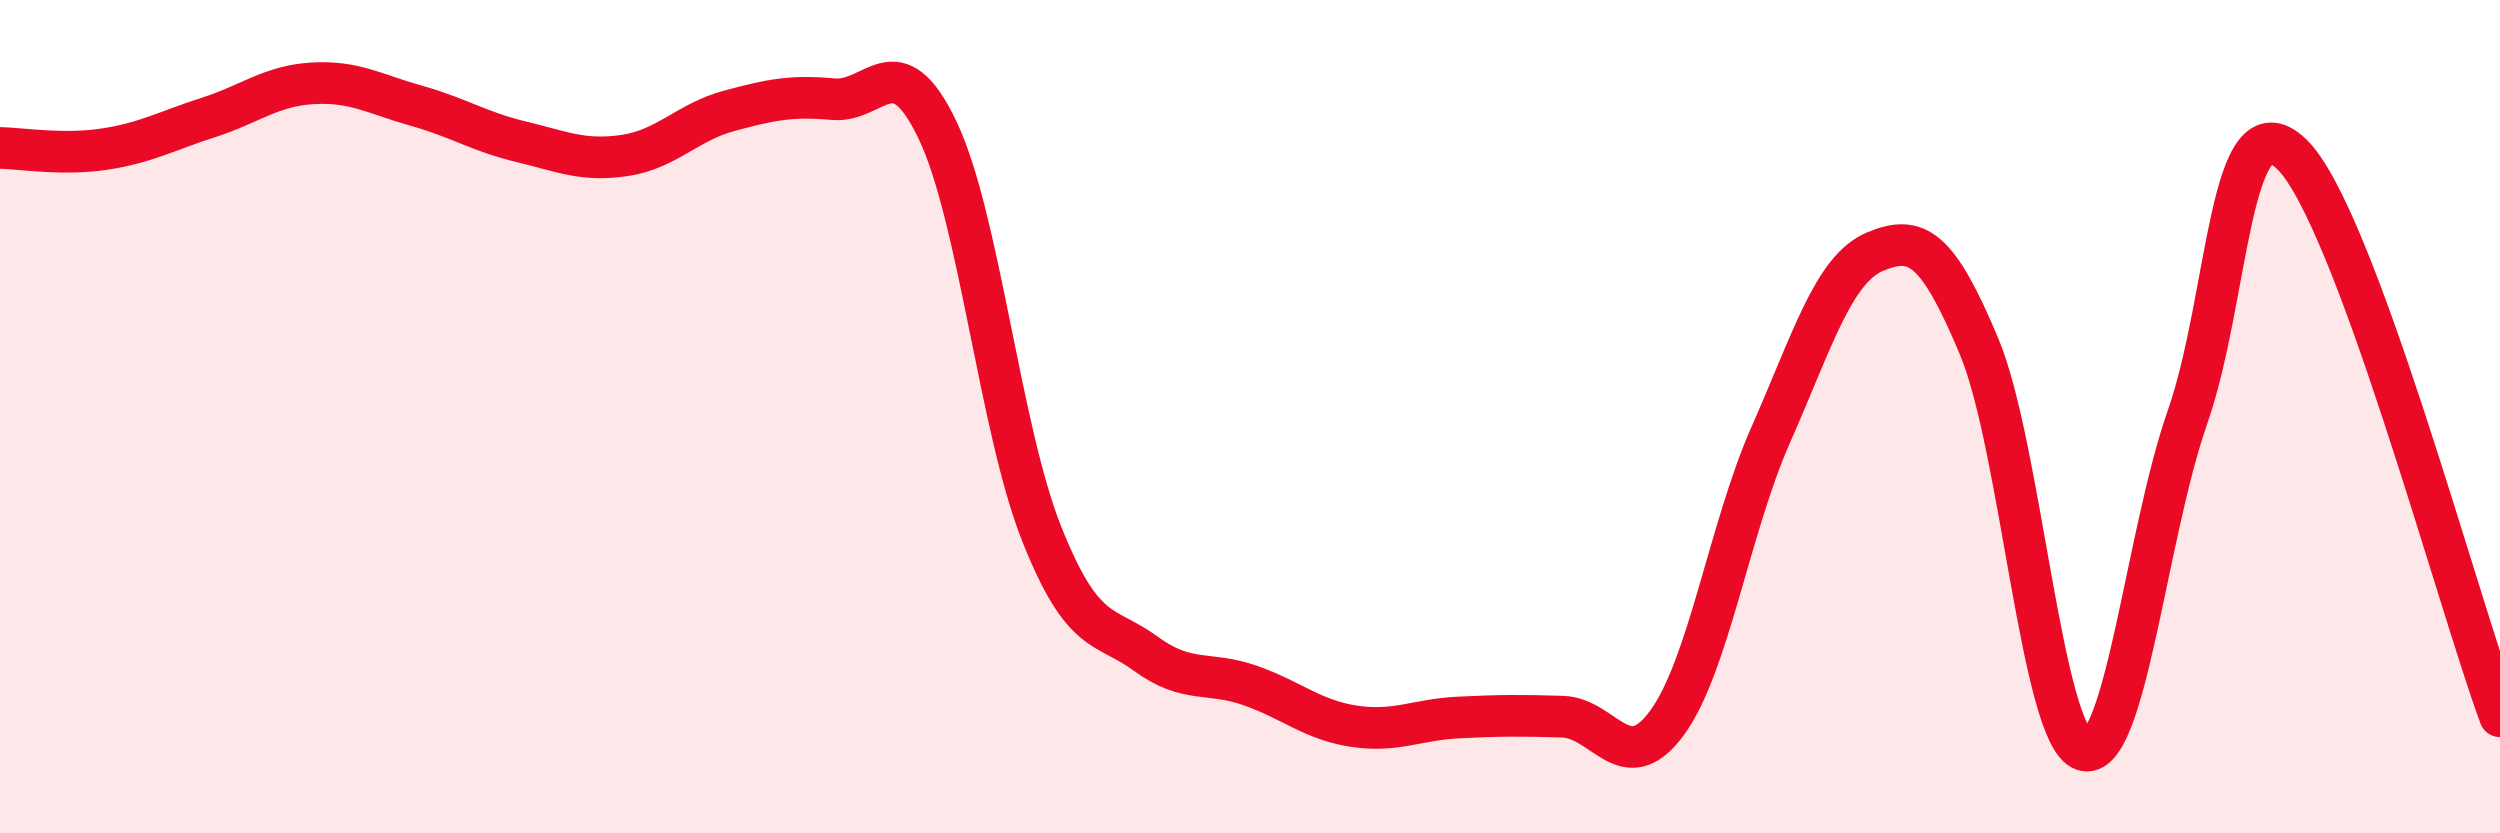
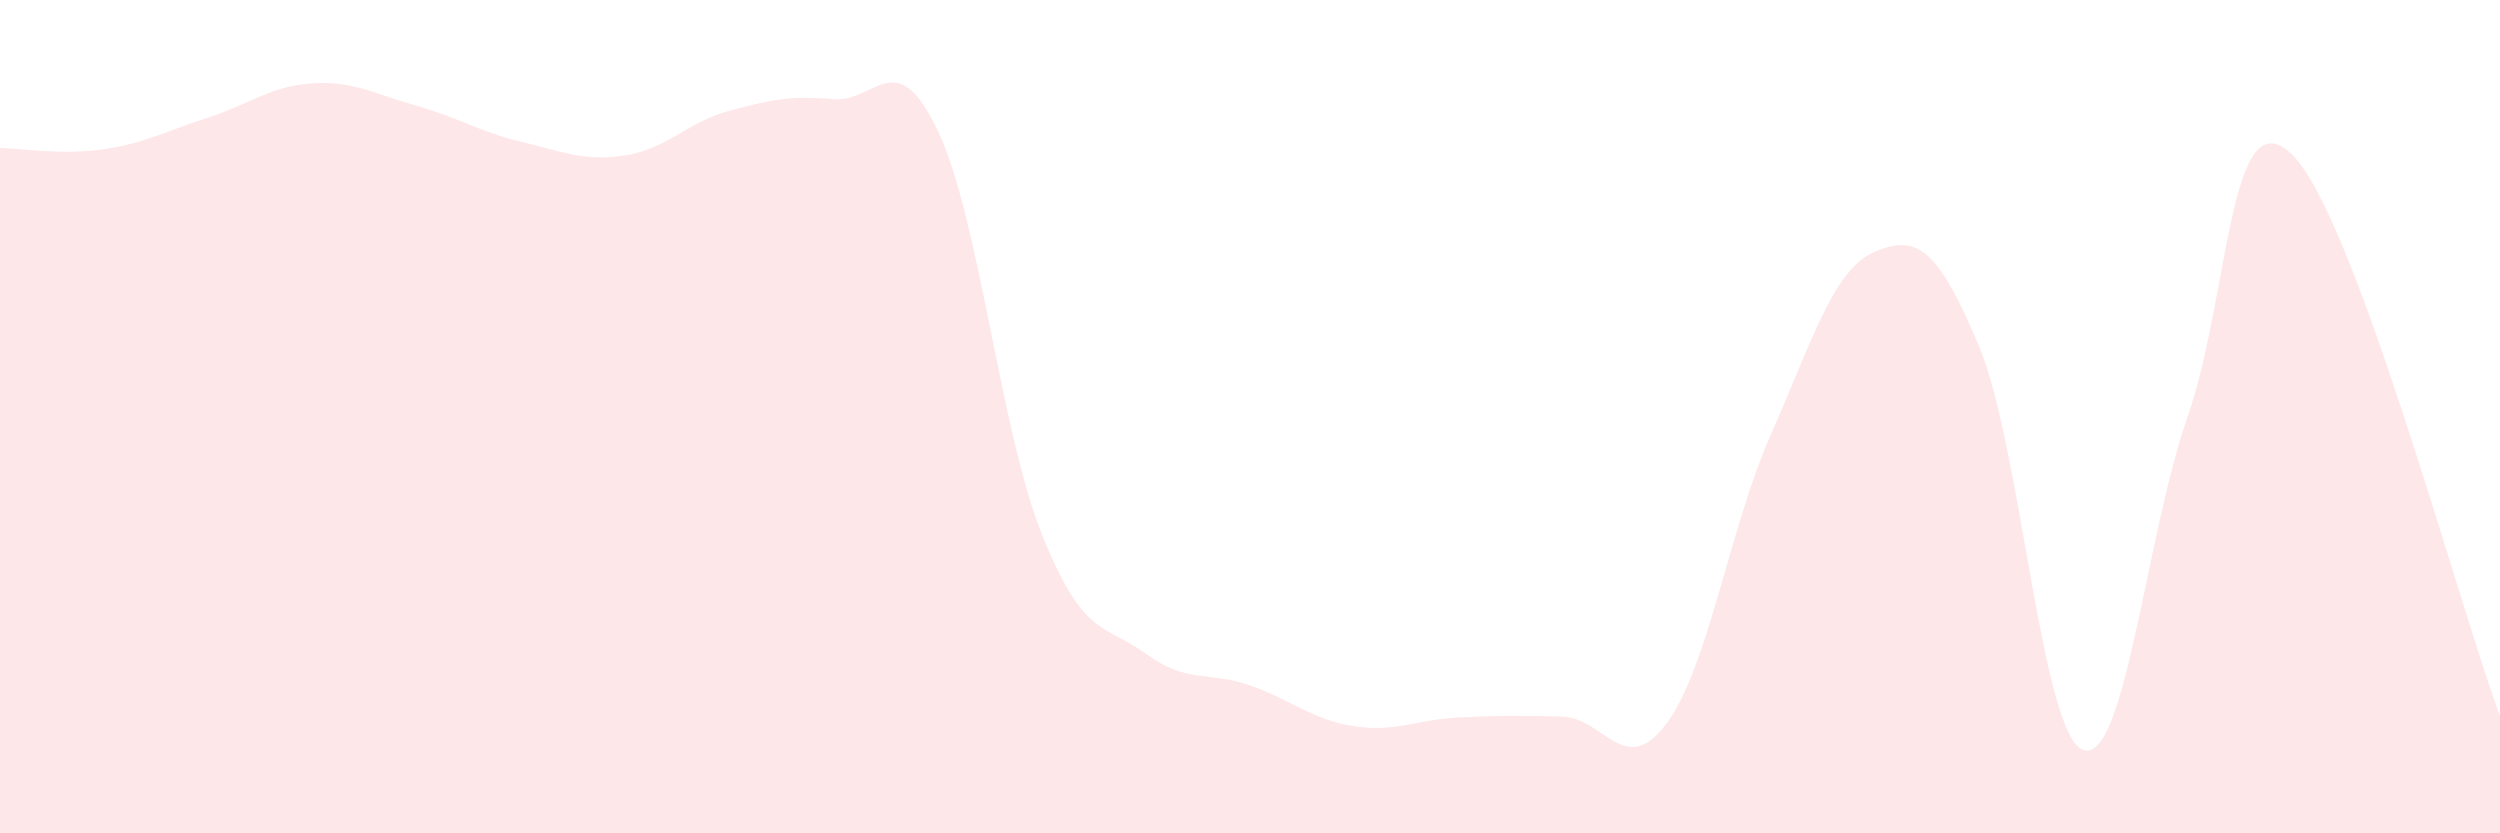
<svg xmlns="http://www.w3.org/2000/svg" width="60" height="20" viewBox="0 0 60 20">
  <path d="M 0,3.55 C 0.5,3.56 1.5,3.73 2.5,3.58 C 3.5,3.43 4,3.14 5,2.82 C 6,2.5 6.5,2.06 7.5,2 C 8.5,1.94 9,2.26 10,2.54 C 11,2.82 11.5,3.16 12.5,3.4 C 13.5,3.64 14,3.88 15,3.73 C 16,3.58 16.5,2.93 17.5,2.66 C 18.5,2.39 19,2.29 20,2.38 C 21,2.47 21.5,1.03 22.5,3.12 C 23.5,5.21 24,10.3 25,12.81 C 26,15.32 26.5,14.96 27.5,15.69 C 28.5,16.42 29,16.1 30,16.45 C 31,16.8 31.5,17.28 32.5,17.43 C 33.5,17.58 34,17.27 35,17.22 C 36,17.17 36.5,17.17 37.5,17.2 C 38.5,17.23 39,18.71 40,17.36 C 41,16.01 41.5,12.69 42.5,10.43 C 43.5,8.17 44,6.46 45,6.04 C 46,5.62 46.5,5.93 47.5,8.32 C 48.5,10.71 49,17.66 50,18 C 51,18.34 51.5,12.87 52.5,10.01 C 53.5,7.15 53.5,2.26 55,3.7 C 56.5,5.14 59,14.49 60,17.19L60 20L0 20Z" fill="#EB0A25" opacity="0.1" stroke-linecap="round" stroke-linejoin="round" />
-   <path d="M 0,3.55 C 0.5,3.56 1.5,3.73 2.5,3.58 C 3.5,3.43 4,3.14 5,2.82 C 6,2.5 6.5,2.06 7.5,2 C 8.5,1.94 9,2.26 10,2.54 C 11,2.82 11.5,3.16 12.5,3.4 C 13.5,3.64 14,3.88 15,3.73 C 16,3.58 16.5,2.93 17.5,2.66 C 18.5,2.39 19,2.29 20,2.38 C 21,2.47 21.5,1.03 22.5,3.12 C 23.5,5.21 24,10.3 25,12.81 C 26,15.32 26.5,14.96 27.5,15.69 C 28.5,16.42 29,16.1 30,16.45 C 31,16.8 31.5,17.28 32.5,17.43 C 33.5,17.58 34,17.27 35,17.22 C 36,17.17 36.5,17.17 37.5,17.2 C 38.5,17.23 39,18.71 40,17.36 C 41,16.01 41.5,12.69 42.5,10.43 C 43.5,8.17 44,6.46 45,6.04 C 46,5.62 46.5,5.93 47.5,8.32 C 48.5,10.71 49,17.66 50,18 C 51,18.34 51.5,12.87 52.5,10.01 C 53.5,7.15 53.5,2.26 55,3.7 C 56.5,5.14 59,14.49 60,17.19" stroke="#EB0A25" stroke-width="1" fill="none" stroke-linecap="round" stroke-linejoin="round" />
</svg>